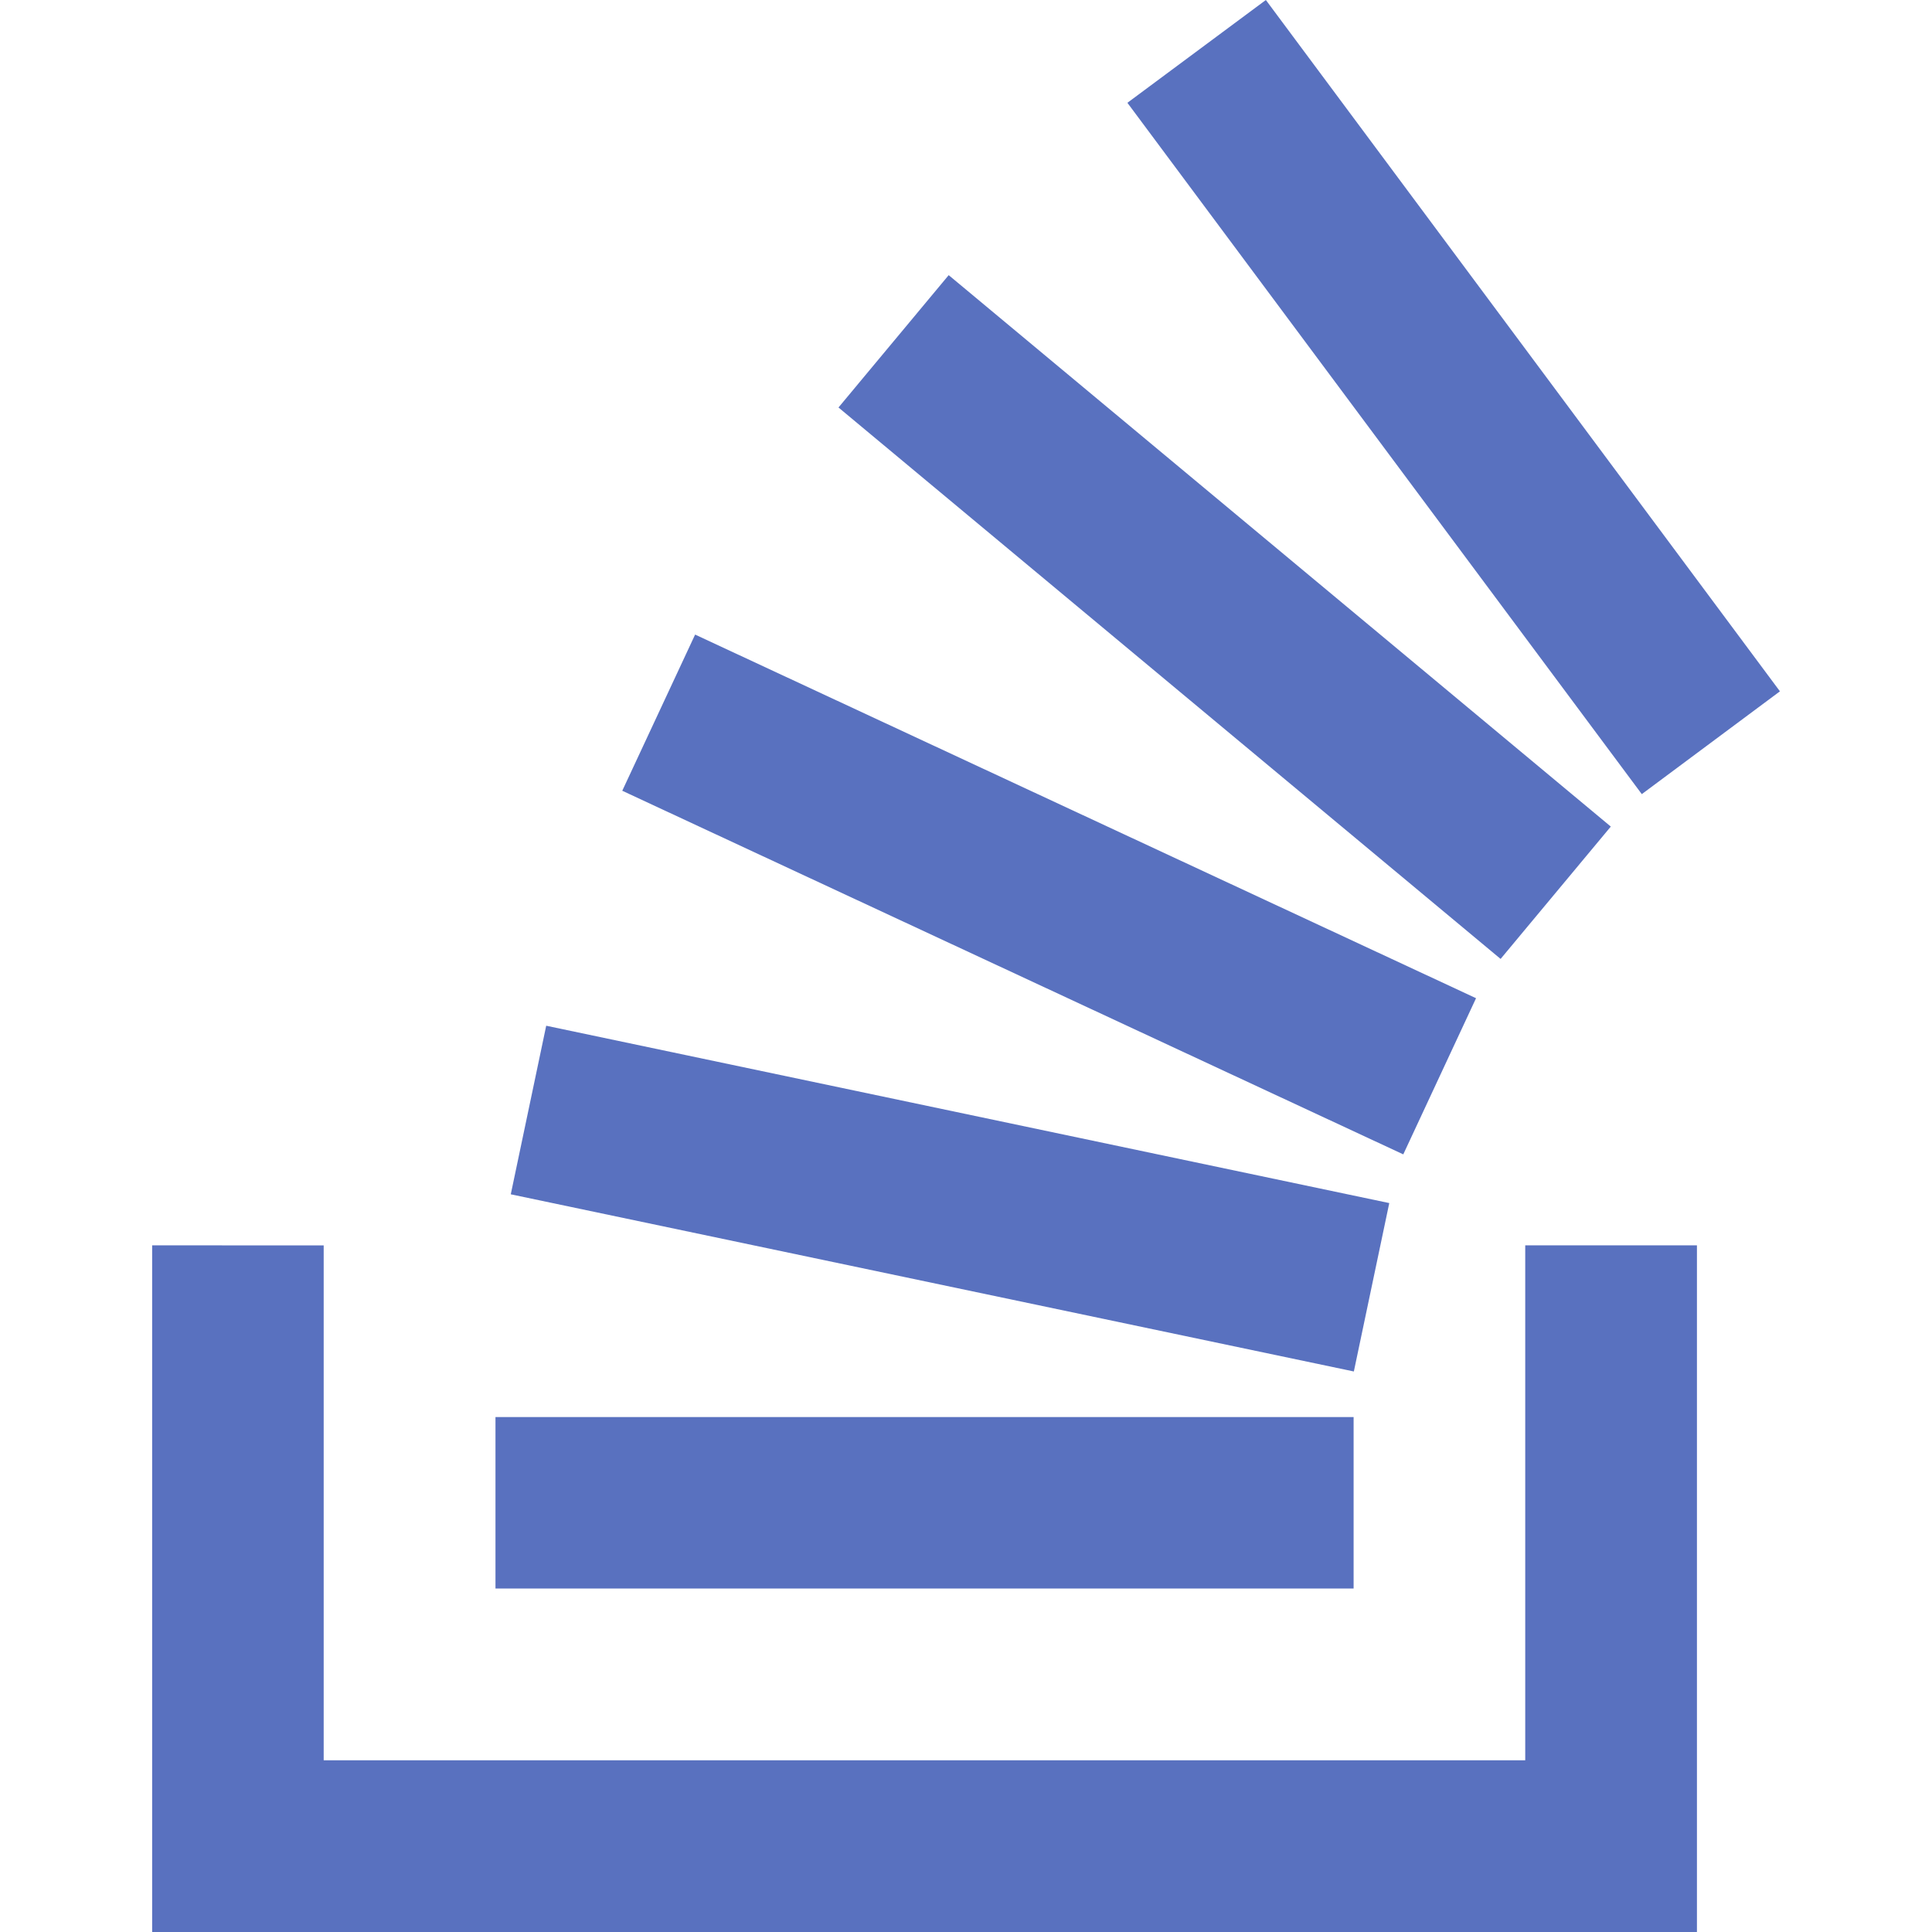
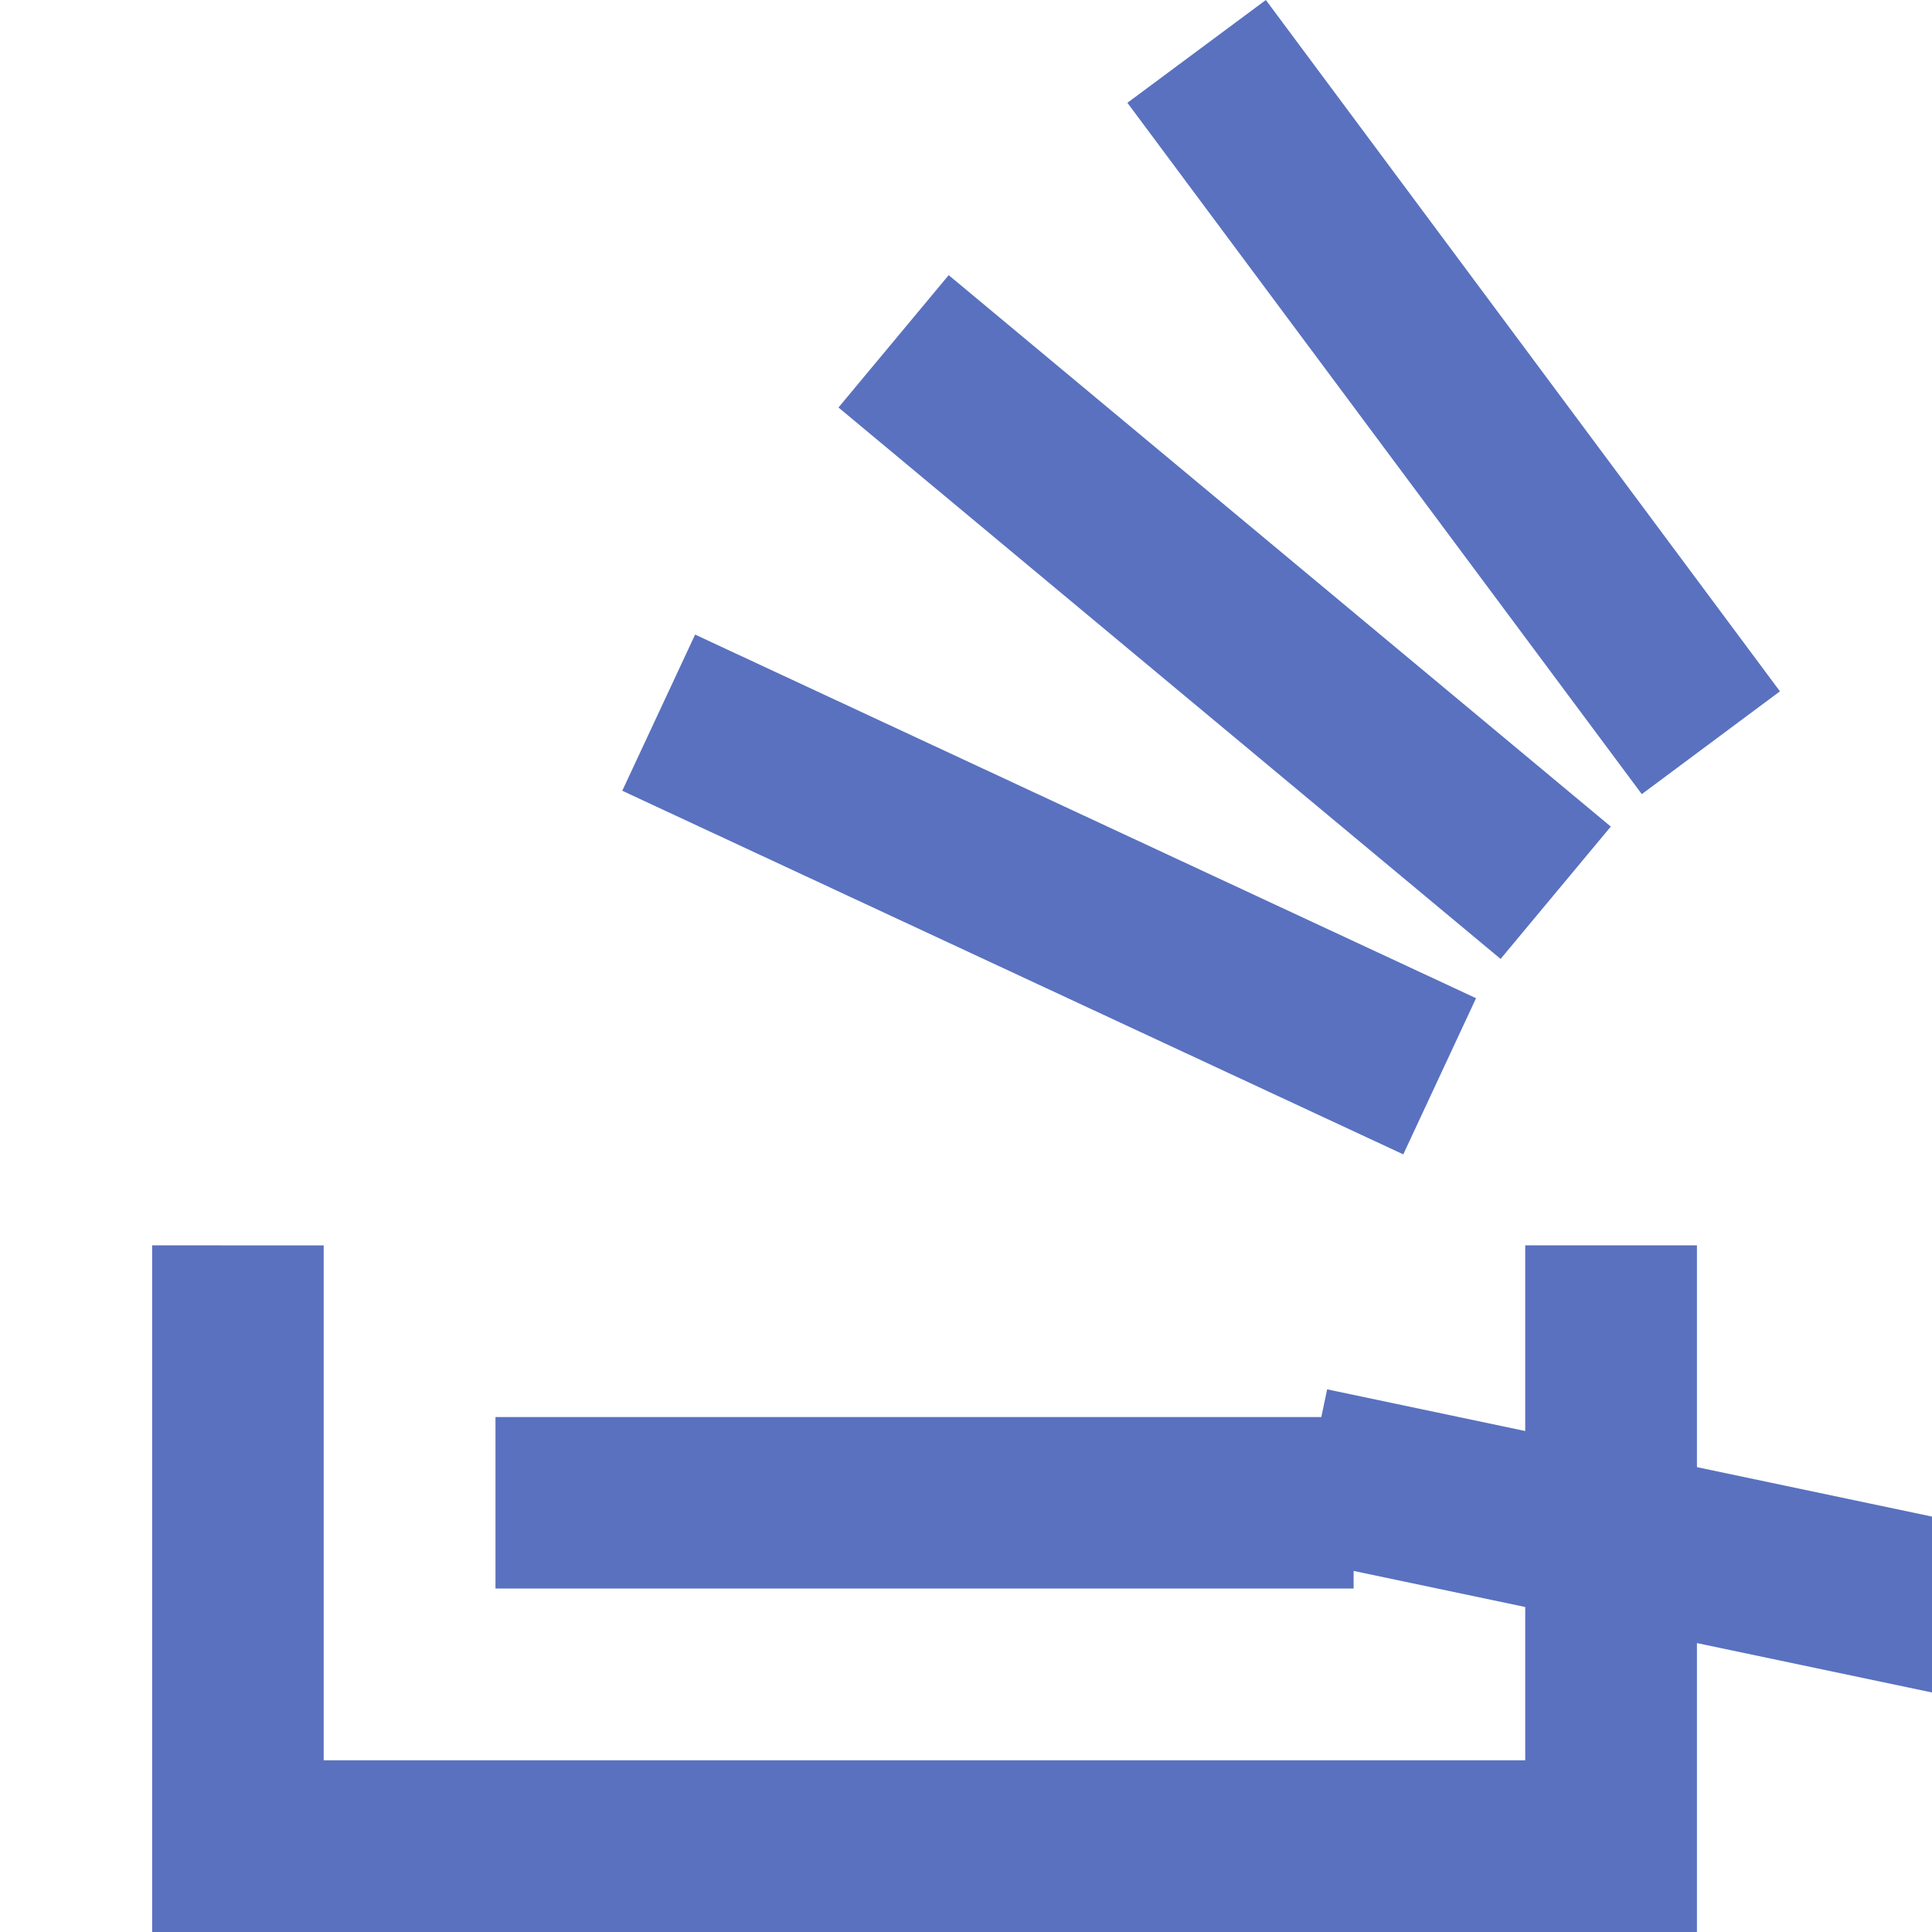
<svg xmlns="http://www.w3.org/2000/svg" width="35px" height="35px" viewBox="0 0 24 24">
-   <path fill="#5971bf" d="m15.725 0l-1.72 1.277l6.39 8.588l1.716-1.277zm-3.94 3.418l-1.369 1.644l8.225 6.85l1.369-1.644zm-3.15 4.465l-.905 1.94l9.702 4.517l.904-1.94zm-1.85 4.86l-.44 2.093l10.473 2.201l.44-2.092l-10.473-2.203zM1.89 15.47V24h19.19v-8.53h-2.133v6.397H4.021v-6.396zm4.265 2.133v2.13h10.66v-2.13H6.154Z" />
+   <path fill="#5971bf" d="m15.725 0l-1.72 1.277l6.39 8.588l1.716-1.277zm-3.94 3.418l-1.369 1.644l8.225 6.85l1.369-1.644zm-3.15 4.465l-.905 1.94l9.702 4.517l.904-1.94m-1.85 4.86l-.44 2.093l10.473 2.201l.44-2.092l-10.473-2.203zM1.89 15.47V24h19.19v-8.53h-2.133v6.397H4.021v-6.396zm4.265 2.133v2.13h10.66v-2.13H6.154Z" />
</svg>